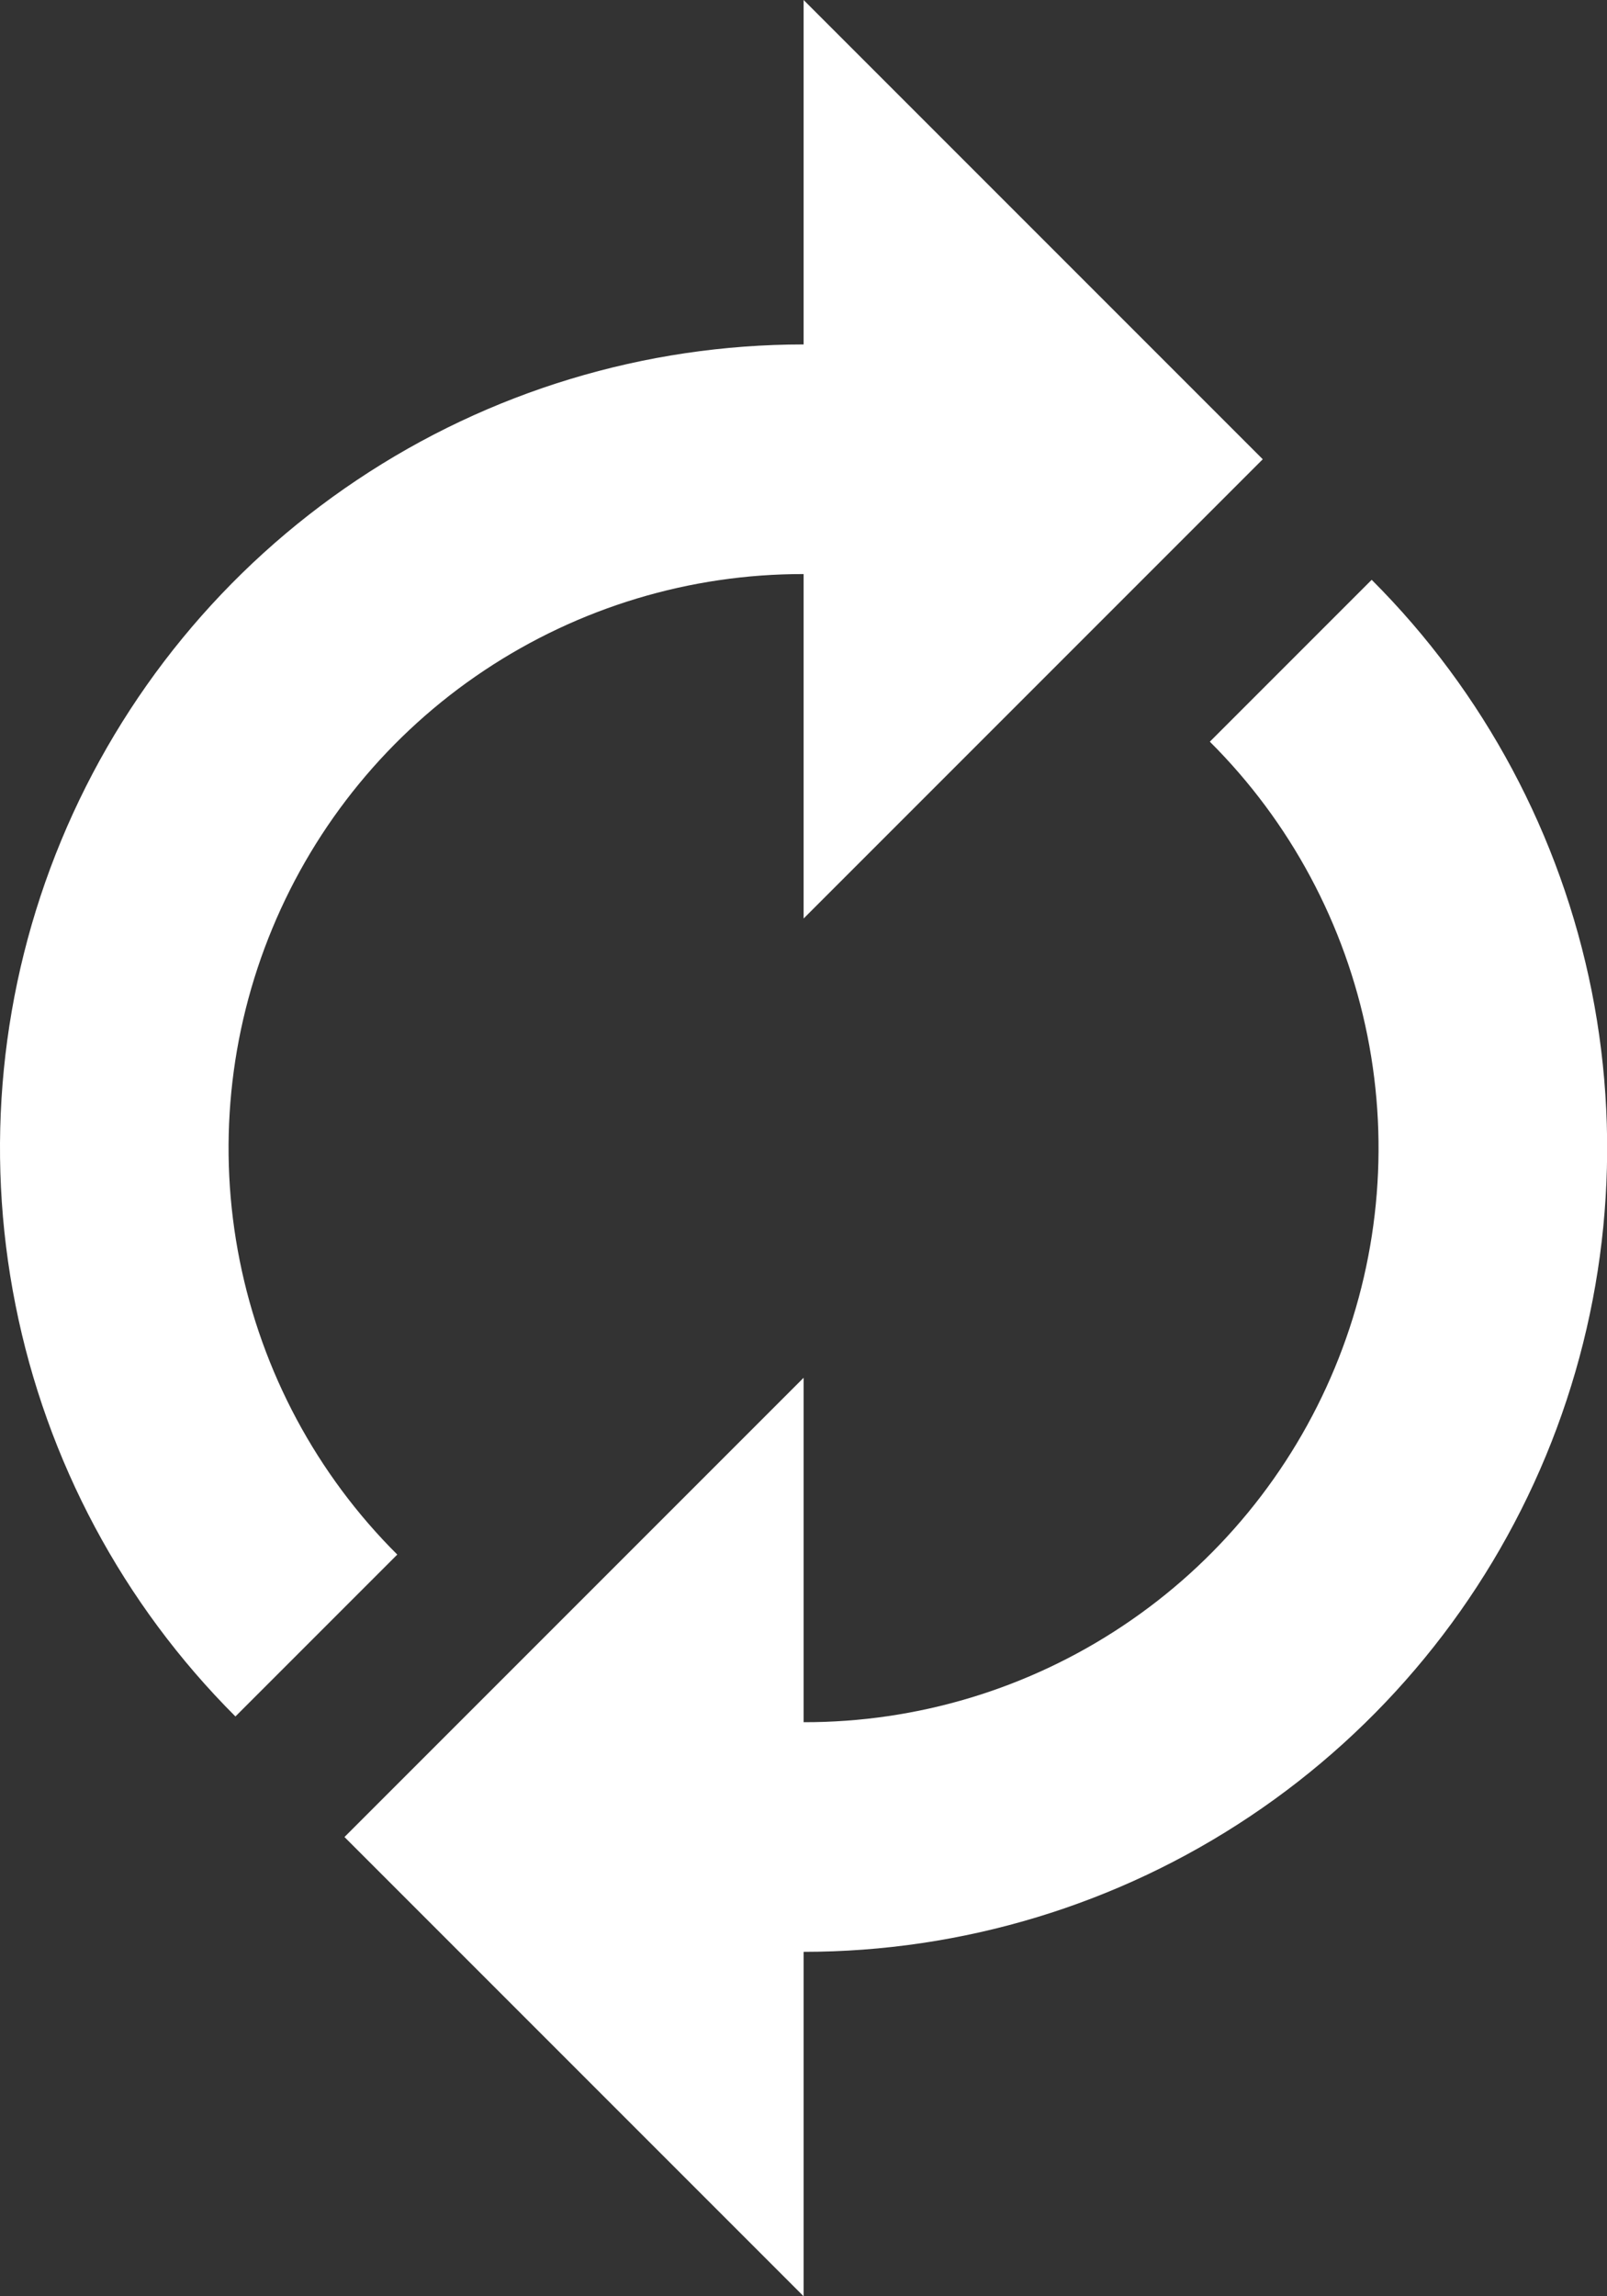
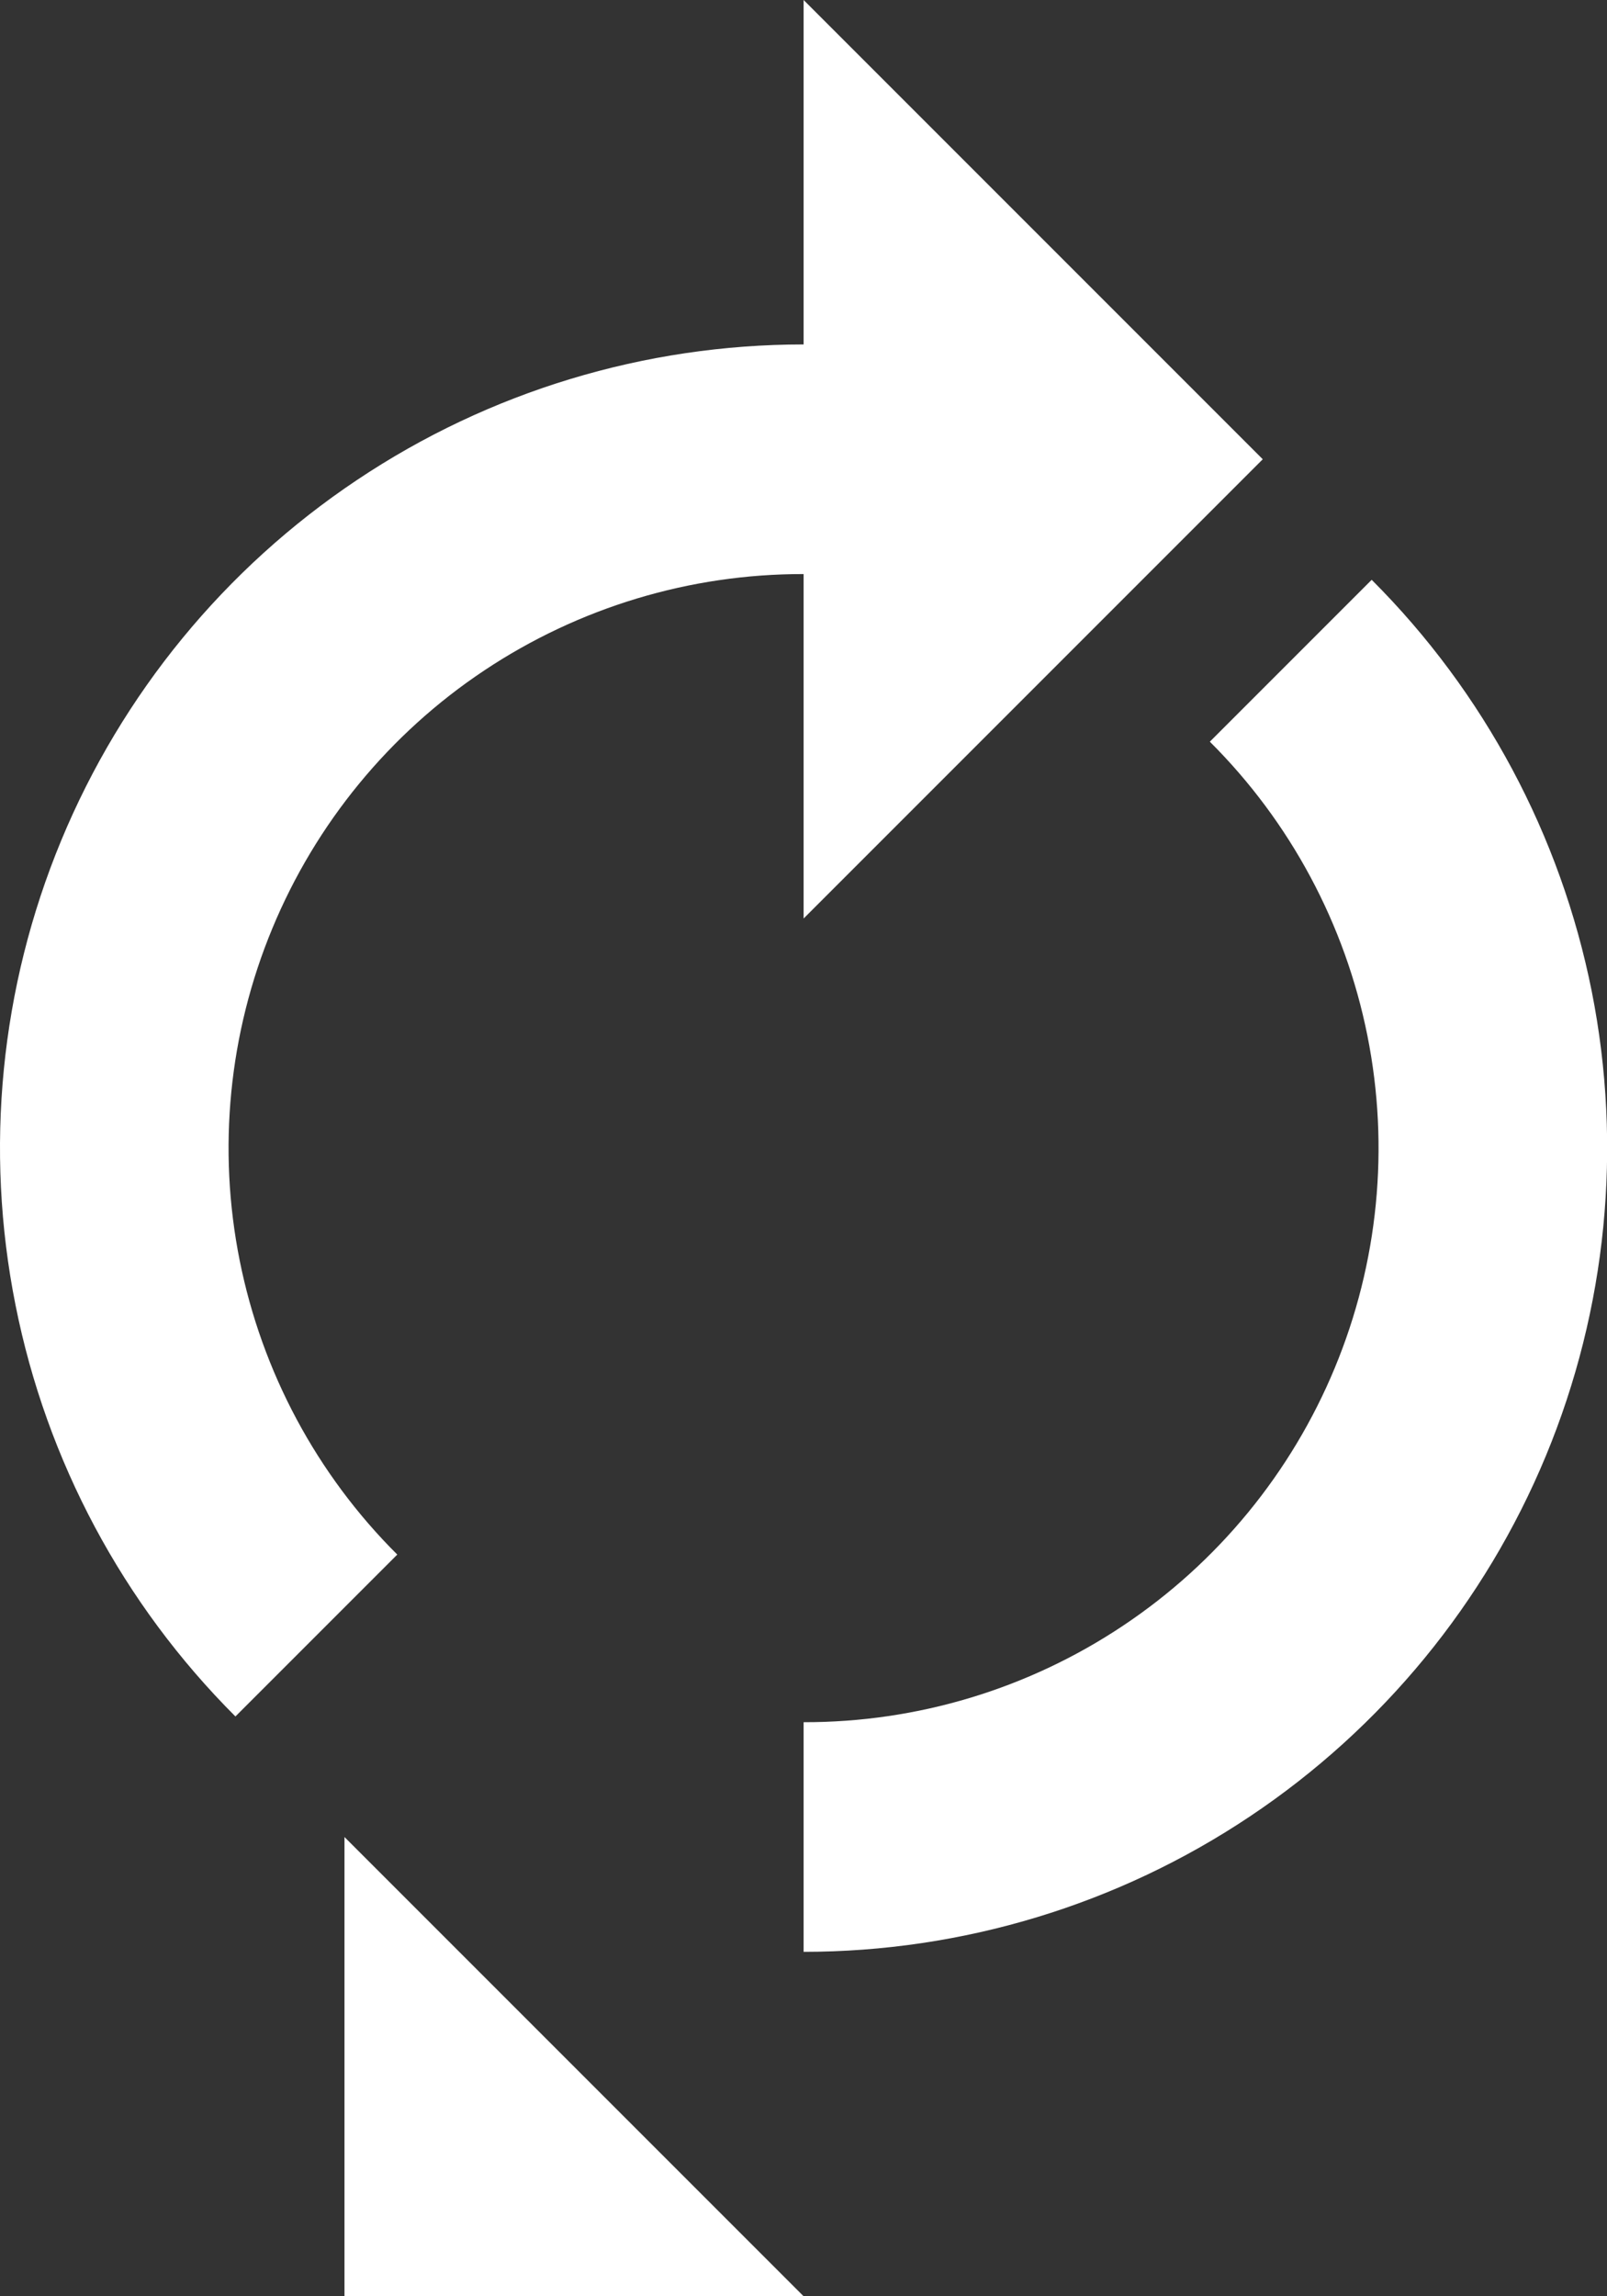
<svg xmlns="http://www.w3.org/2000/svg" width="14" height="20" viewBox="0 0 14 20" fill="none">
  <rect x="0" y="0" width="14" height="20" fill="#333333" stroke="none" />
-   <path d="M7.001 3V5C6.01 4.998 5.042 5.291 4.218 5.84C3.394 6.389 2.752 7.171 2.373 8.085C1.993 9 1.894 10.007 2.088 10.978C2.282 11.949 2.759 12.841 3.461 13.54L2.051 14.95C1.071 13.971 0.405 12.724 0.135 11.366C-0.136 10.008 0.003 8.6 0.533 7.321C1.063 6.042 1.96 4.949 3.111 4.18C4.262 3.41 5.616 3 7.001 3ZM11.95 5.05C12.93 6.029 13.596 7.276 13.867 8.634C14.137 9.992 13.998 11.4 13.468 12.679C12.938 13.958 12.041 15.051 10.89 15.82C9.739 16.59 8.385 17 7.001 17V15C7.991 15.002 8.959 14.71 9.783 14.16C10.607 13.611 11.249 12.829 11.628 11.915C12.008 11 12.107 9.993 11.913 9.022C11.719 8.051 11.242 7.159 10.54 6.46L11.95 5.05ZM7.001 20L3.001 16L7.001 12V20ZM7.001 8V0L11.001 4L7.001 8Z" fill="#fff" />
+   <path d="M7.001 3V5C6.01 4.998 5.042 5.291 4.218 5.84C3.394 6.389 2.752 7.171 2.373 8.085C1.993 9 1.894 10.007 2.088 10.978C2.282 11.949 2.759 12.841 3.461 13.54L2.051 14.95C1.071 13.971 0.405 12.724 0.135 11.366C-0.136 10.008 0.003 8.6 0.533 7.321C1.063 6.042 1.96 4.949 3.111 4.18C4.262 3.41 5.616 3 7.001 3ZM11.95 5.05C12.93 6.029 13.596 7.276 13.867 8.634C14.137 9.992 13.998 11.4 13.468 12.679C12.938 13.958 12.041 15.051 10.89 15.82C9.739 16.59 8.385 17 7.001 17V15C7.991 15.002 8.959 14.71 9.783 14.16C10.607 13.611 11.249 12.829 11.628 11.915C12.008 11 12.107 9.993 11.913 9.022C11.719 8.051 11.242 7.159 10.54 6.46L11.95 5.05ZM7.001 20L3.001 16V20ZM7.001 8V0L11.001 4L7.001 8Z" fill="#fff" />
</svg>